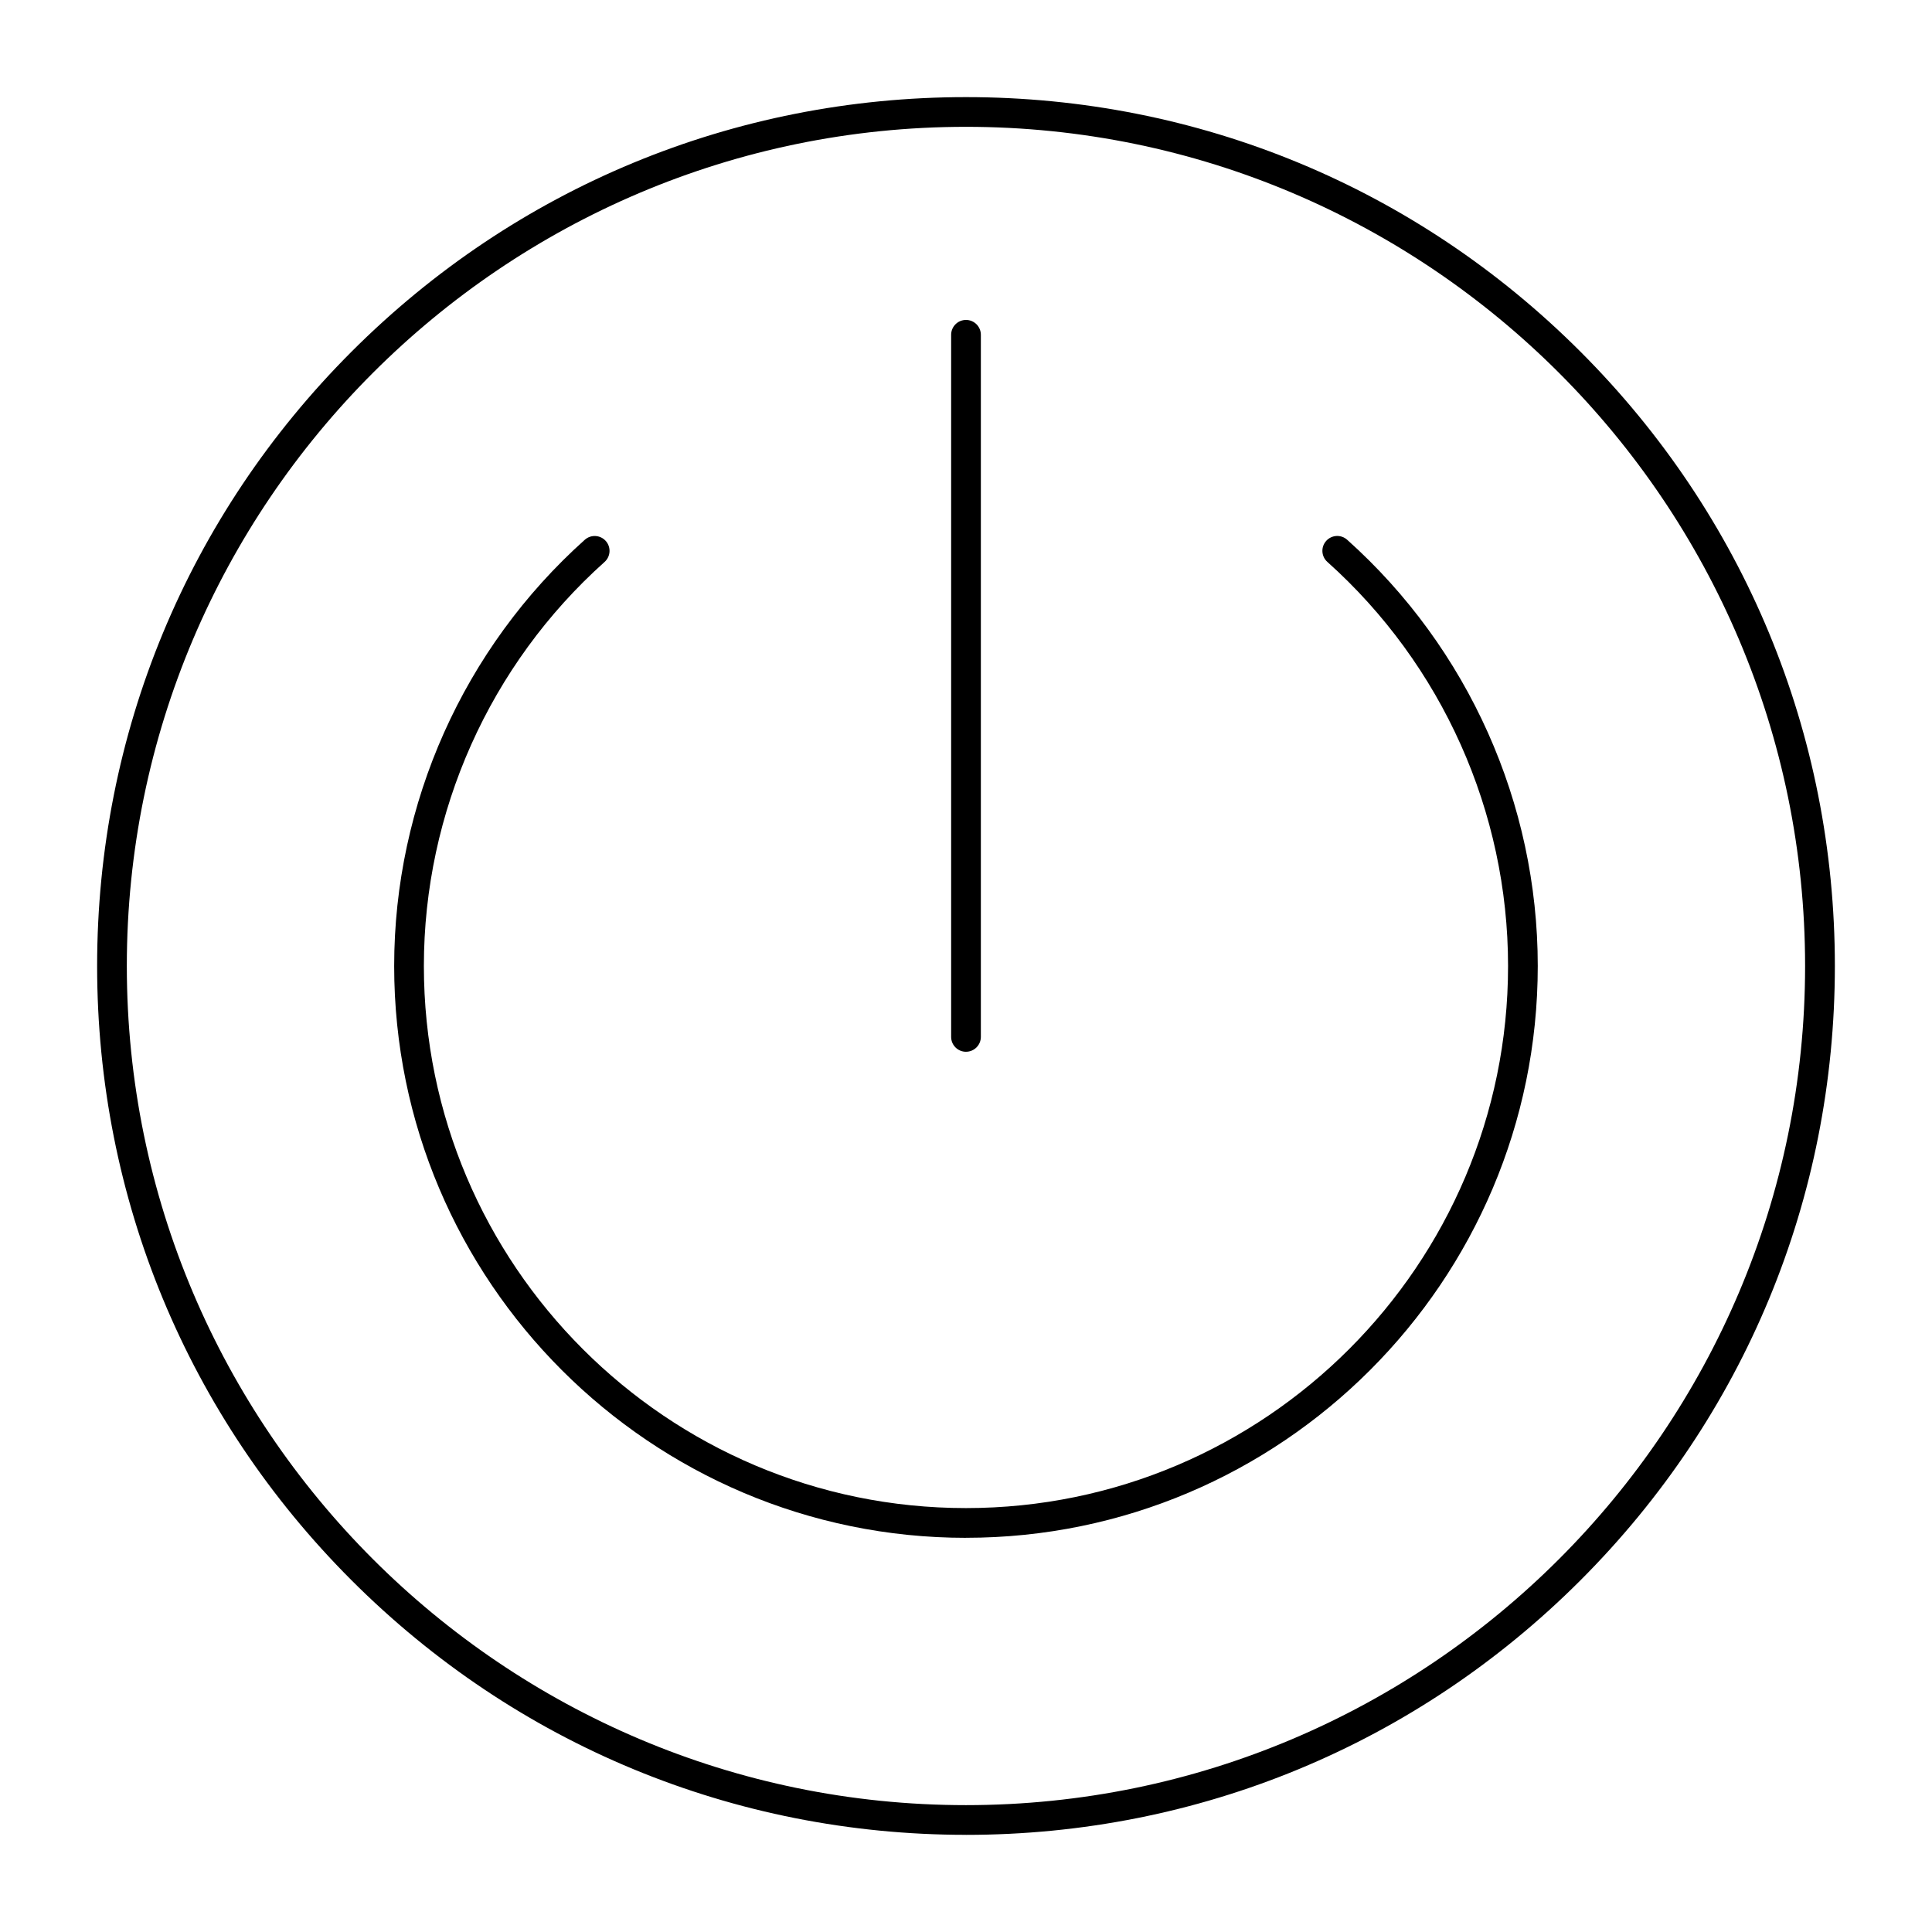
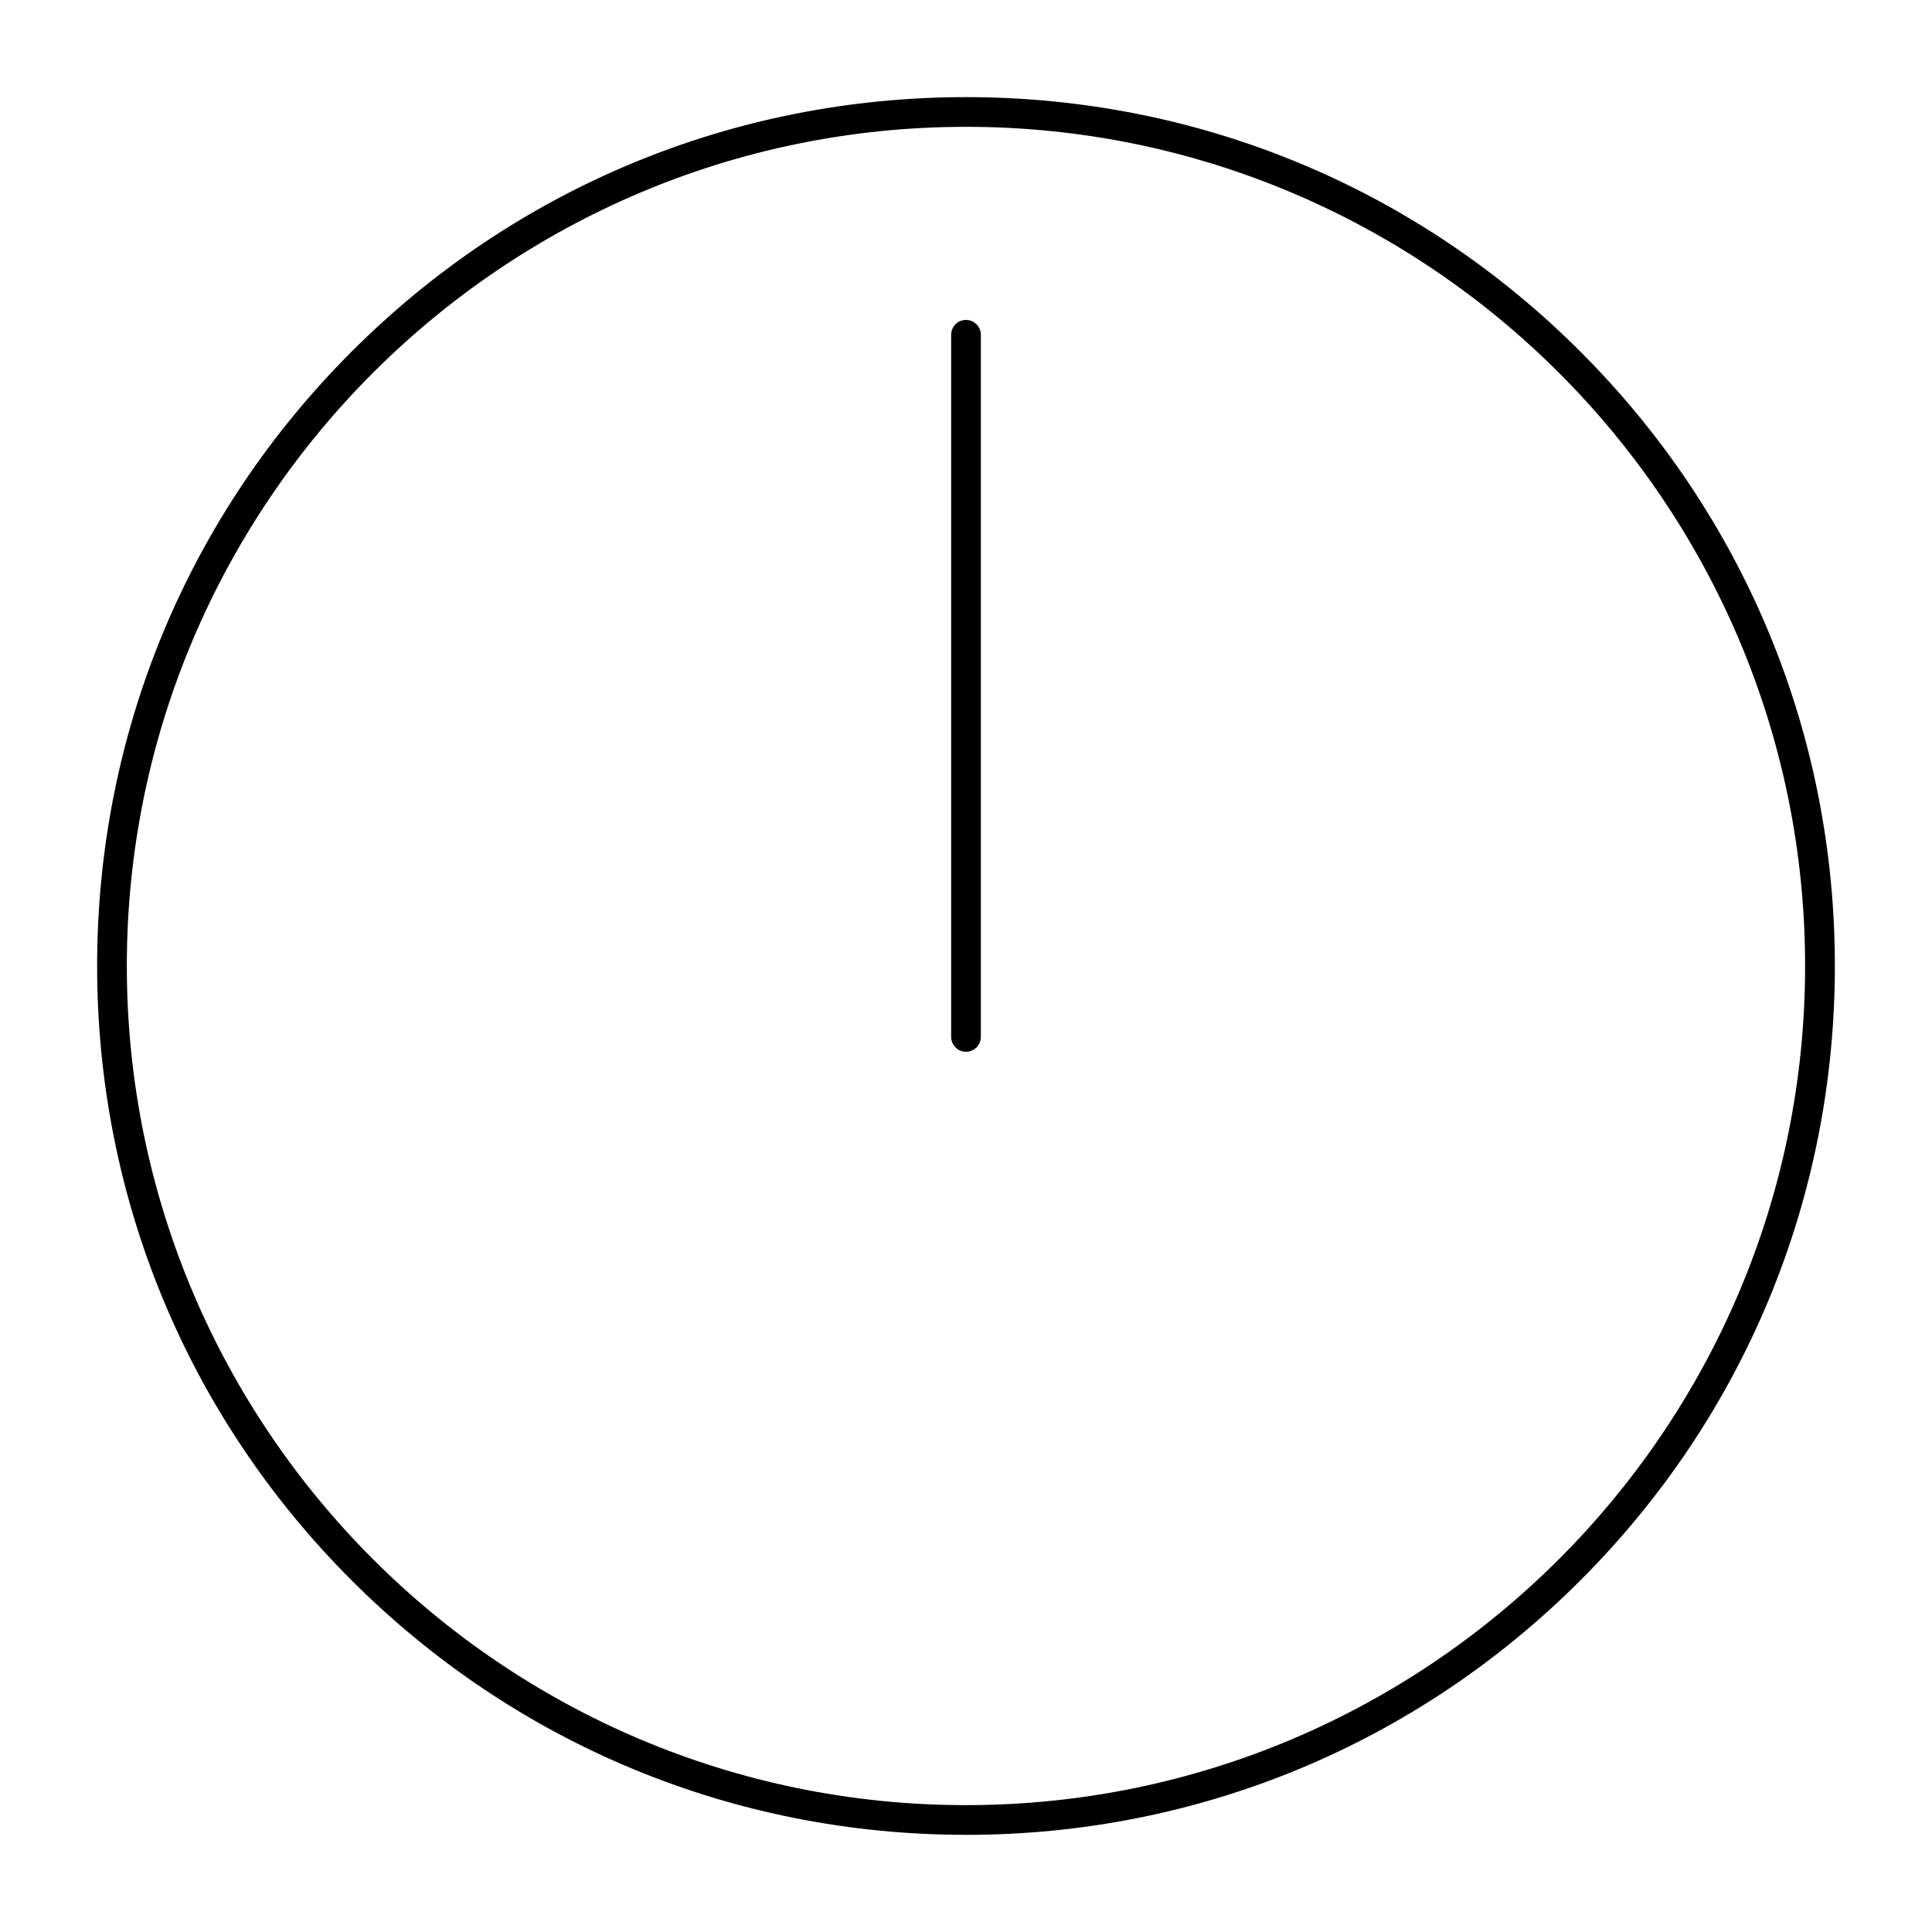
<svg xmlns="http://www.w3.org/2000/svg" fill="#000000" width="800px" height="800px" version="1.1" viewBox="144 144 512 512">
  <g>
    <path d="m400 630.25c-61.504 0-119.32-23.949-162.82-67.441-43.492-43.484-67.441-101.31-67.441-162.81s23.949-119.32 67.441-162.82c43.488-43.492 101.31-67.441 162.82-67.441s119.33 23.949 162.82 67.441c43.488 43.488 67.438 101.31 67.438 162.82s-23.949 119.33-67.441 162.82c-43.488 43.488-101.31 67.438-162.81 67.438zm0-452.64c-122.62 0-222.39 99.762-222.39 222.39s99.762 222.38 222.38 222.38c122.62 0 222.38-99.762 222.38-222.38 0.004-122.62-99.758-222.39-222.38-222.39z" />
-     <path d="m400 551.54c-83.559 0-151.54-67.98-151.54-151.54 0-43.051 18.41-84.219 50.512-112.95 1.621-1.449 4.106-1.312 5.559 0.309 1.449 1.621 1.312 4.109-0.309 5.559-30.438 27.238-47.891 66.266-47.891 107.08 0 79.219 64.449 143.66 143.66 143.66 79.219 0 143.66-64.449 143.66-143.66 0-40.812-17.453-79.844-47.891-107.09-1.621-1.449-1.758-3.938-0.309-5.559 1.449-1.621 3.941-1.758 5.559-0.309 32.102 28.734 50.512 69.902 50.512 112.95 0 83.555-67.98 151.54-151.54 151.54z" />
    <path d="m400 422.73c-2.172 0-3.938-1.762-3.938-3.938v-186.07c0-2.172 1.762-3.938 3.938-3.938 2.172 0 3.938 1.762 3.938 3.938v186.07c-0.004 2.172-1.766 3.934-3.938 3.934z" />
  </g>
</svg>